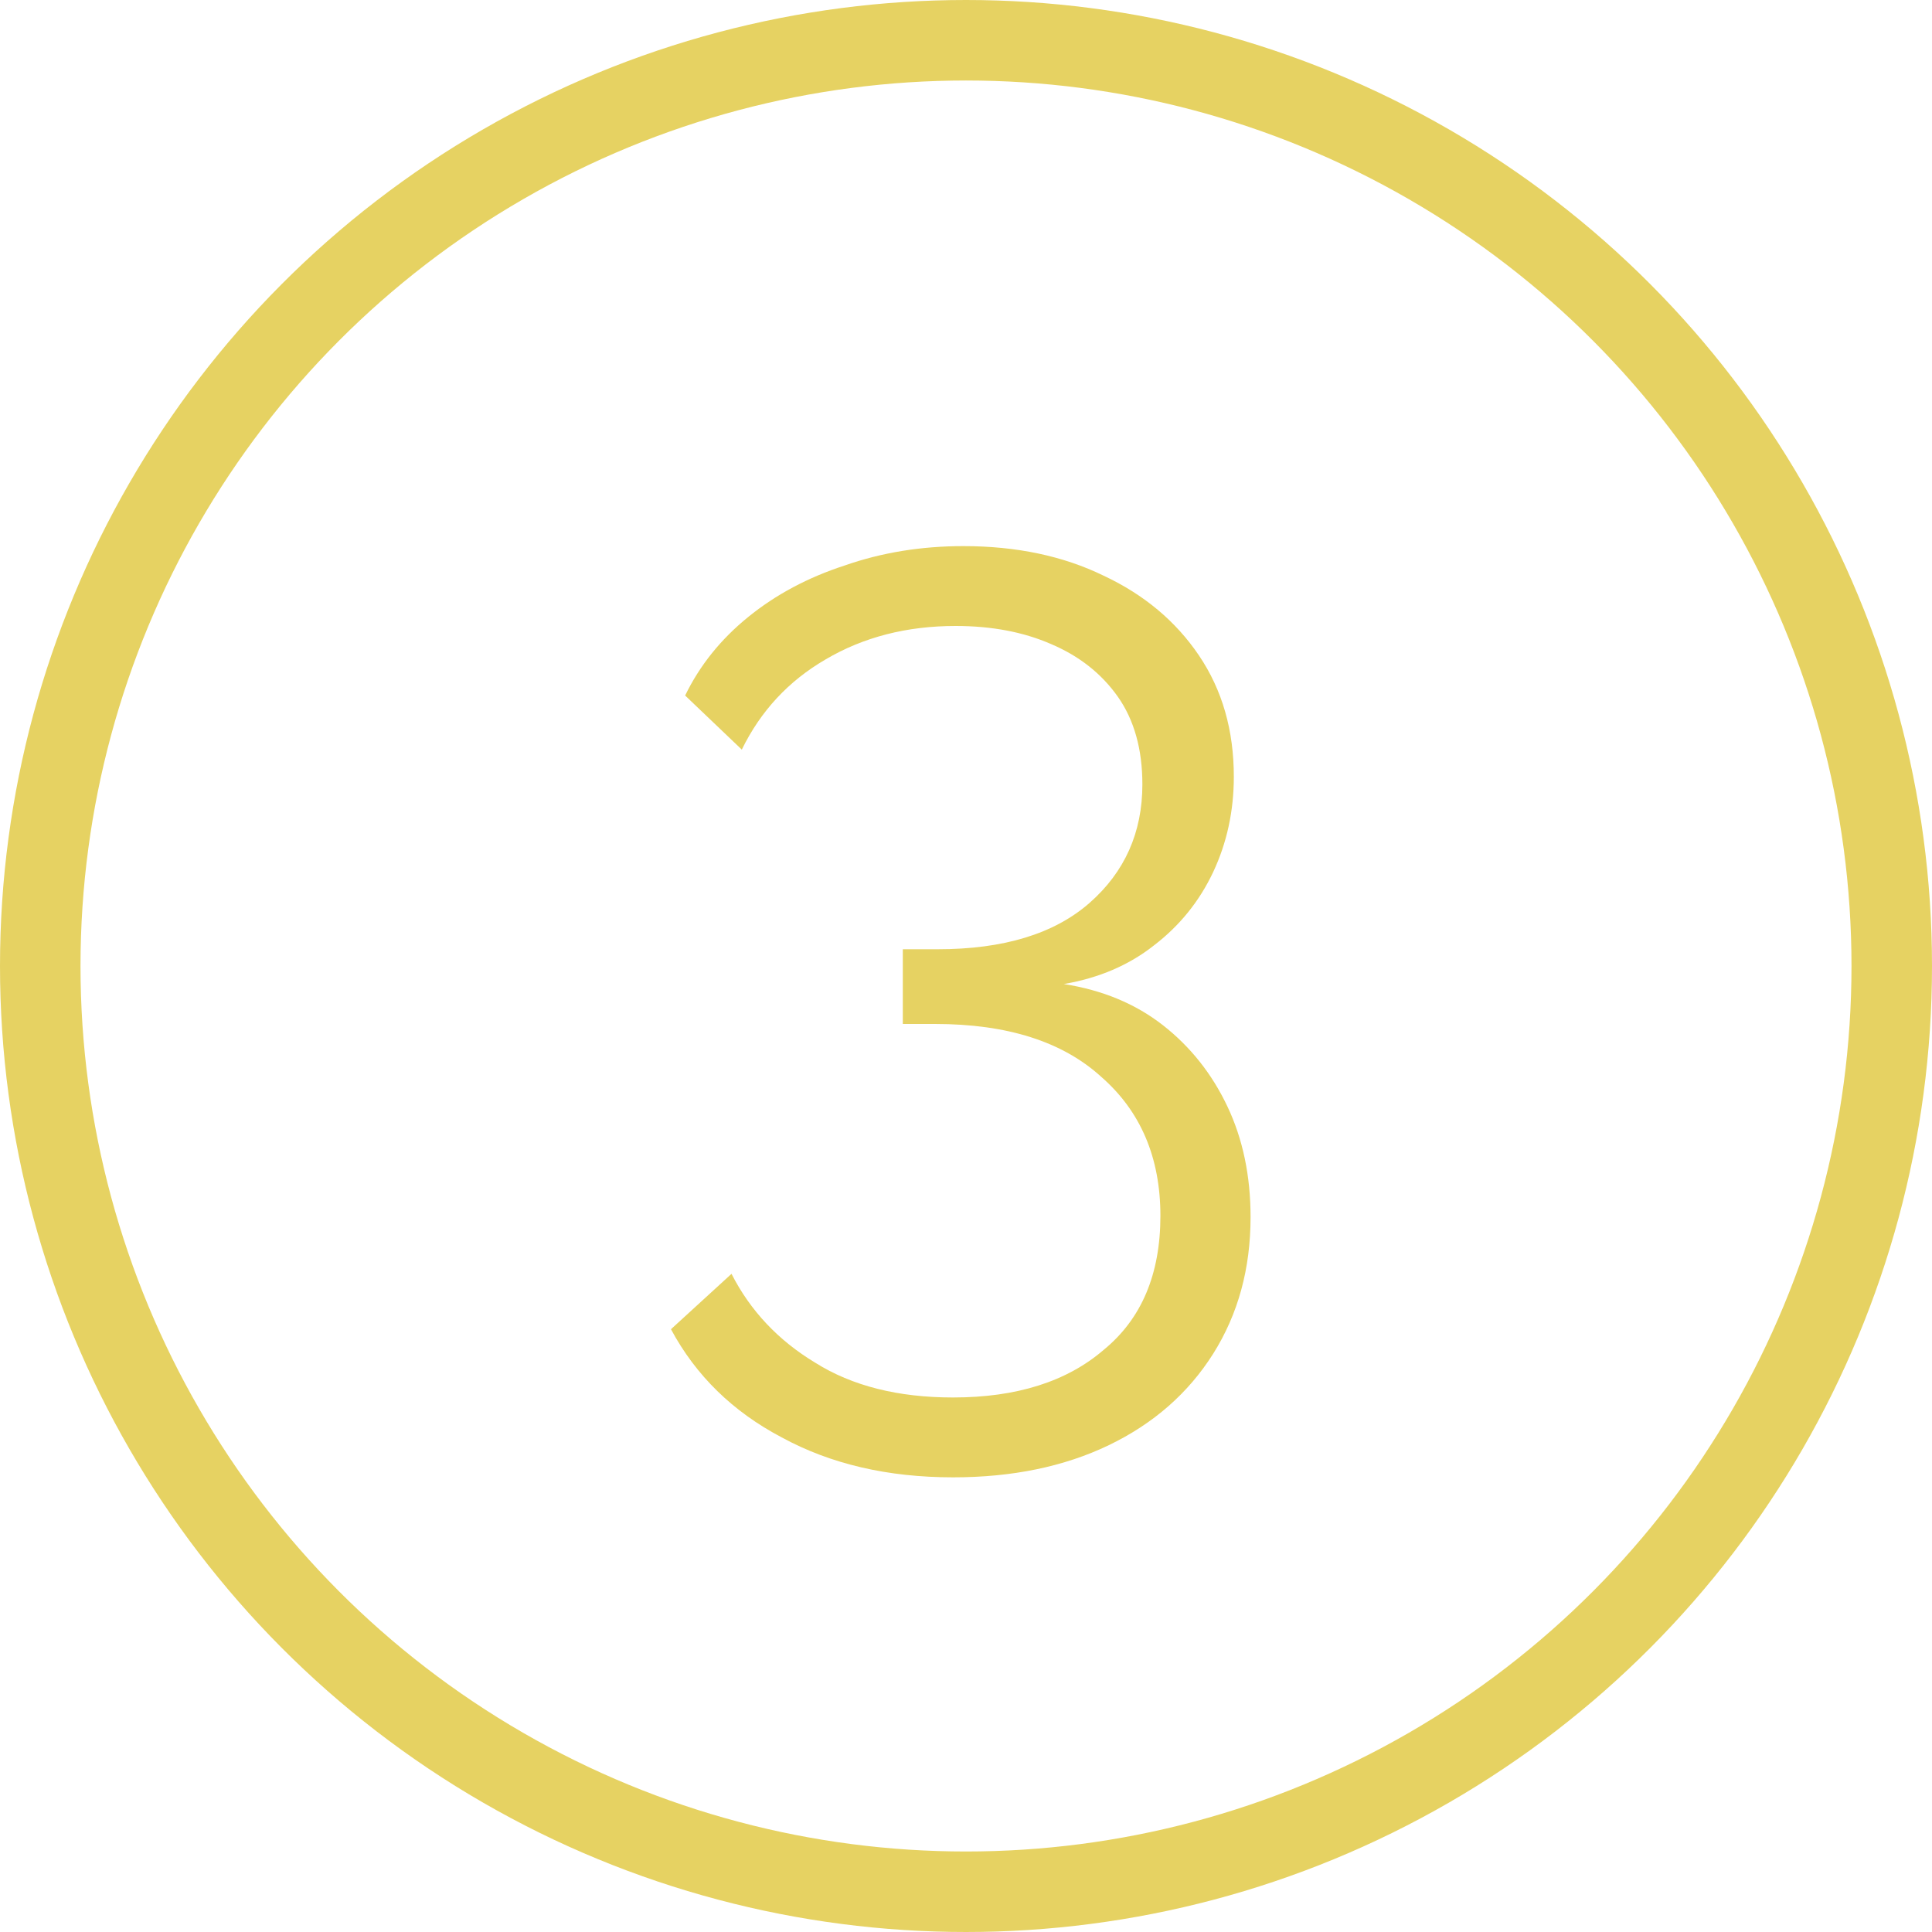
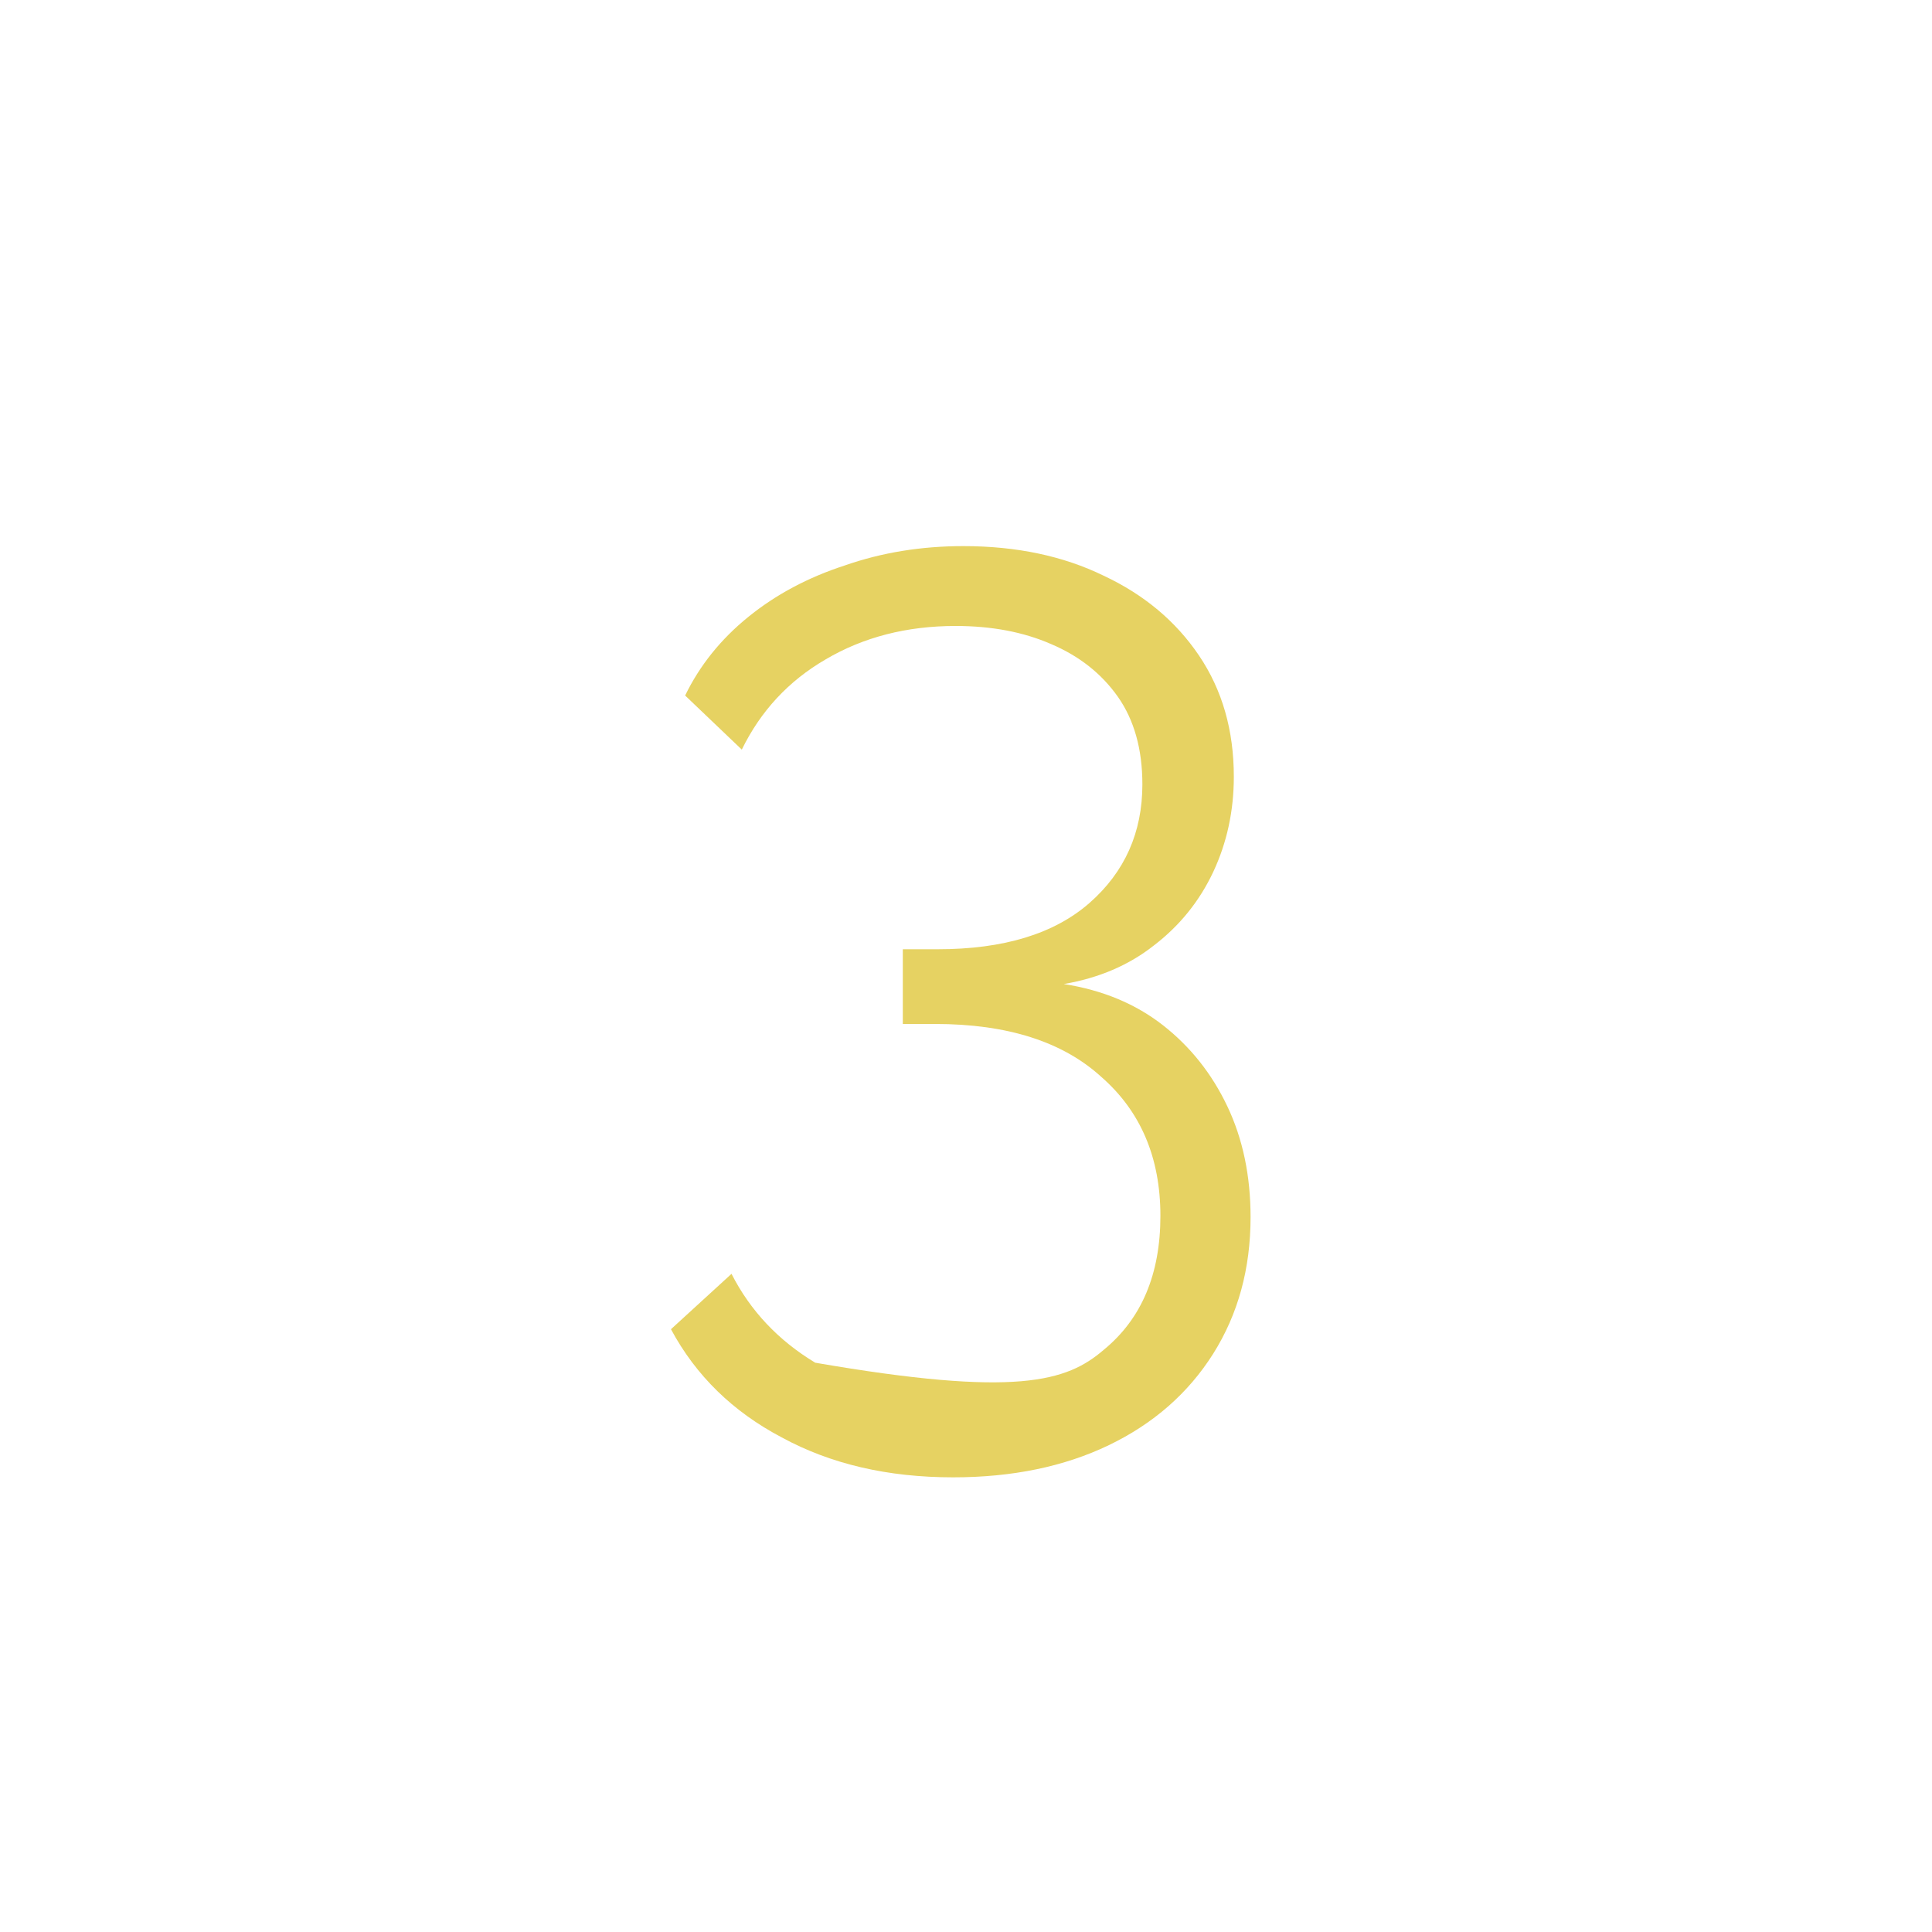
<svg xmlns="http://www.w3.org/2000/svg" width="24" height="24" viewBox="0 0 24 24" fill="none">
-   <circle cx="12" cy="12" r="11.5" stroke="#E6D262" />
-   <path d="M13.215 12.224C13.695 12.299 14.105 12.469 14.447 12.736C14.788 13.003 15.055 13.339 15.247 13.744C15.439 14.149 15.535 14.608 15.535 15.12C15.535 15.76 15.38 16.325 15.071 16.816C14.761 17.307 14.329 17.685 13.775 17.952C13.22 18.219 12.575 18.352 11.839 18.352C11.028 18.352 10.319 18.187 9.711 17.856C9.103 17.536 8.644 17.088 8.335 16.512L9.087 15.824C9.321 16.283 9.668 16.651 10.127 16.928C10.585 17.216 11.156 17.36 11.839 17.36C12.628 17.36 13.252 17.163 13.711 16.768C14.18 16.384 14.415 15.829 14.415 15.104C14.415 14.379 14.169 13.803 13.679 13.376C13.199 12.939 12.511 12.72 11.615 12.72H11.215V11.792H11.647C12.468 11.792 13.097 11.6 13.535 11.216C13.972 10.832 14.191 10.341 14.191 9.744C14.191 9.307 14.089 8.944 13.887 8.656C13.684 8.368 13.407 8.149 13.055 8C12.713 7.851 12.319 7.776 11.871 7.776C11.263 7.776 10.724 7.915 10.255 8.192C9.796 8.459 9.449 8.832 9.215 9.312L8.511 8.64C8.692 8.267 8.953 7.941 9.295 7.664C9.636 7.387 10.036 7.173 10.495 7.024C10.953 6.864 11.444 6.784 11.967 6.784C12.628 6.784 13.209 6.907 13.711 7.152C14.212 7.387 14.607 7.717 14.895 8.144C15.183 8.571 15.327 9.072 15.327 9.648C15.327 10.075 15.241 10.469 15.071 10.832C14.9 11.195 14.655 11.499 14.335 11.744C14.025 11.989 13.652 12.149 13.215 12.224Z" fill="#E6D262" />
+   <path d="M13.215 12.224C13.695 12.299 14.105 12.469 14.447 12.736C14.788 13.003 15.055 13.339 15.247 13.744C15.439 14.149 15.535 14.608 15.535 15.12C15.535 15.76 15.38 16.325 15.071 16.816C14.761 17.307 14.329 17.685 13.775 17.952C13.22 18.219 12.575 18.352 11.839 18.352C11.028 18.352 10.319 18.187 9.711 17.856C9.103 17.536 8.644 17.088 8.335 16.512L9.087 15.824C9.321 16.283 9.668 16.651 10.127 16.928C12.628 17.36 13.252 17.163 13.711 16.768C14.18 16.384 14.415 15.829 14.415 15.104C14.415 14.379 14.169 13.803 13.679 13.376C13.199 12.939 12.511 12.72 11.615 12.72H11.215V11.792H11.647C12.468 11.792 13.097 11.6 13.535 11.216C13.972 10.832 14.191 10.341 14.191 9.744C14.191 9.307 14.089 8.944 13.887 8.656C13.684 8.368 13.407 8.149 13.055 8C12.713 7.851 12.319 7.776 11.871 7.776C11.263 7.776 10.724 7.915 10.255 8.192C9.796 8.459 9.449 8.832 9.215 9.312L8.511 8.64C8.692 8.267 8.953 7.941 9.295 7.664C9.636 7.387 10.036 7.173 10.495 7.024C10.953 6.864 11.444 6.784 11.967 6.784C12.628 6.784 13.209 6.907 13.711 7.152C14.212 7.387 14.607 7.717 14.895 8.144C15.183 8.571 15.327 9.072 15.327 9.648C15.327 10.075 15.241 10.469 15.071 10.832C14.9 11.195 14.655 11.499 14.335 11.744C14.025 11.989 13.652 12.149 13.215 12.224Z" fill="#E6D262" />
</svg>